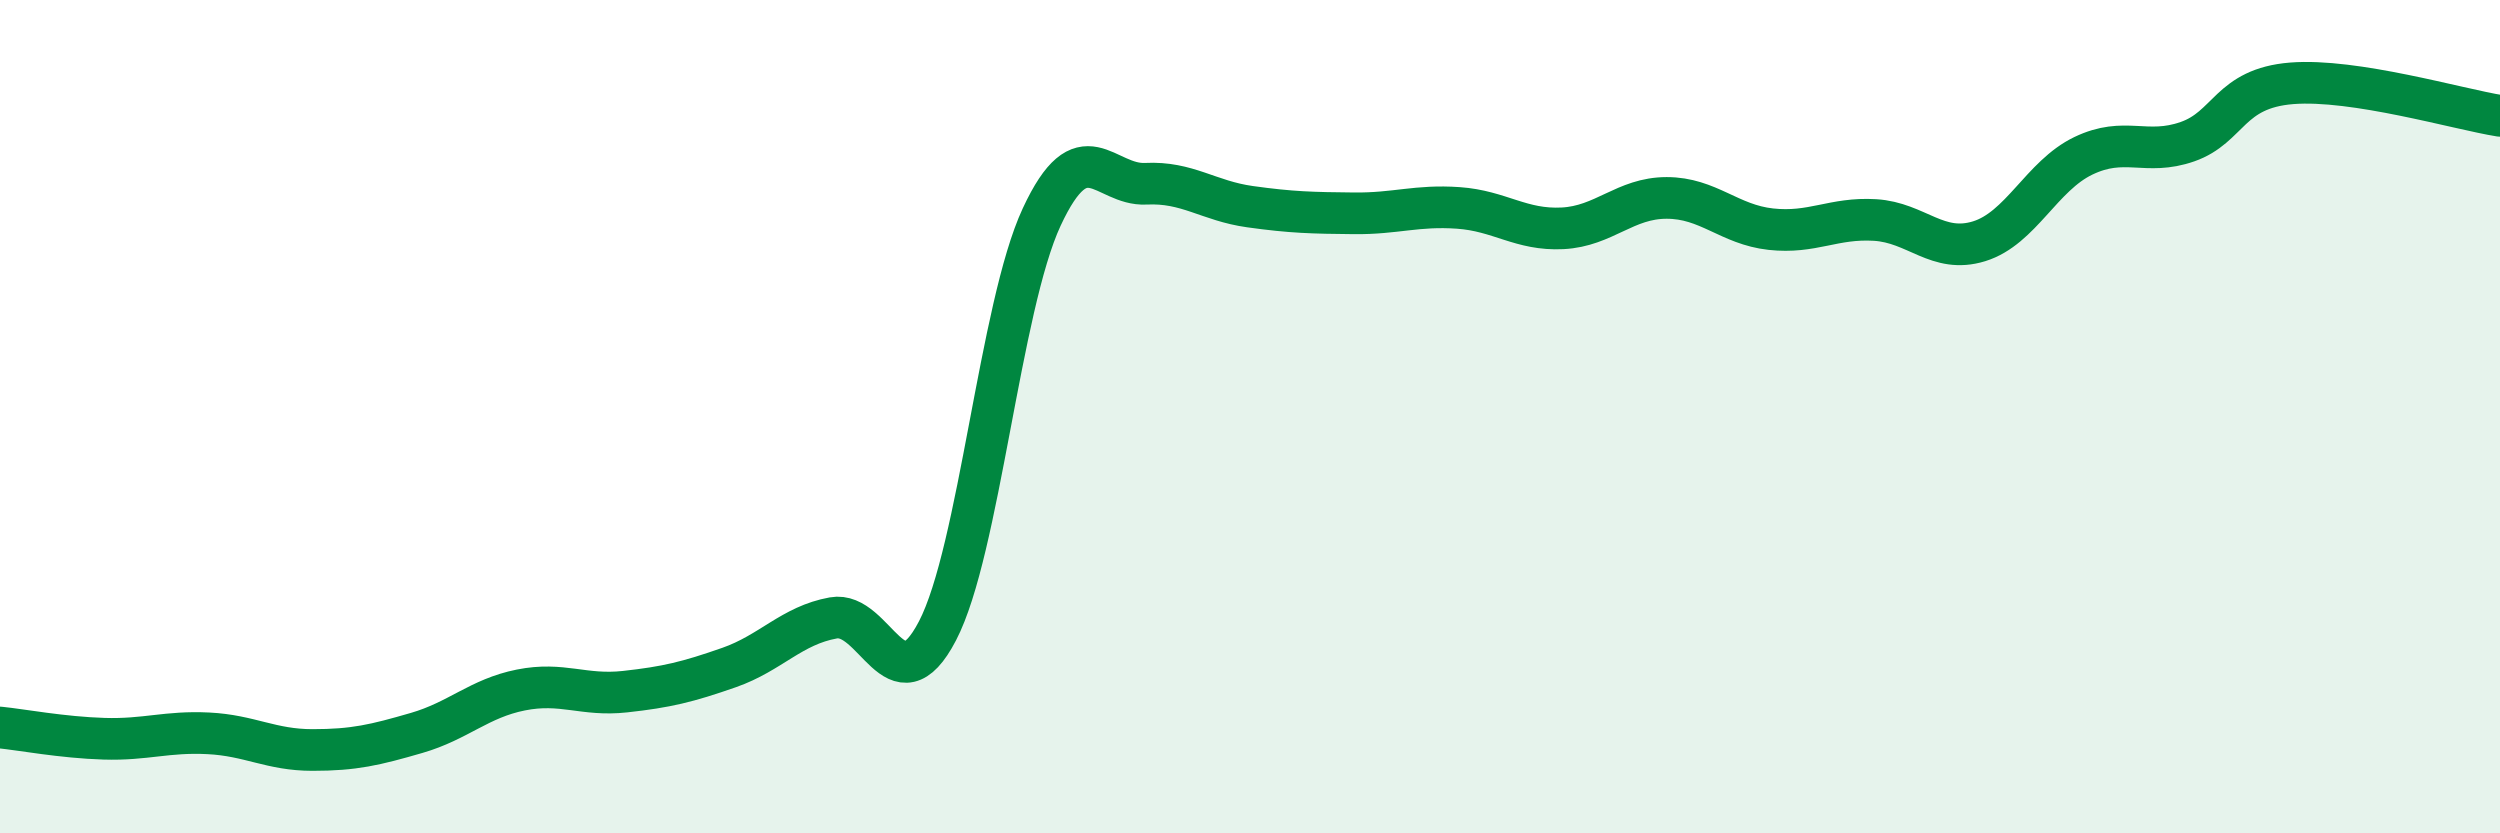
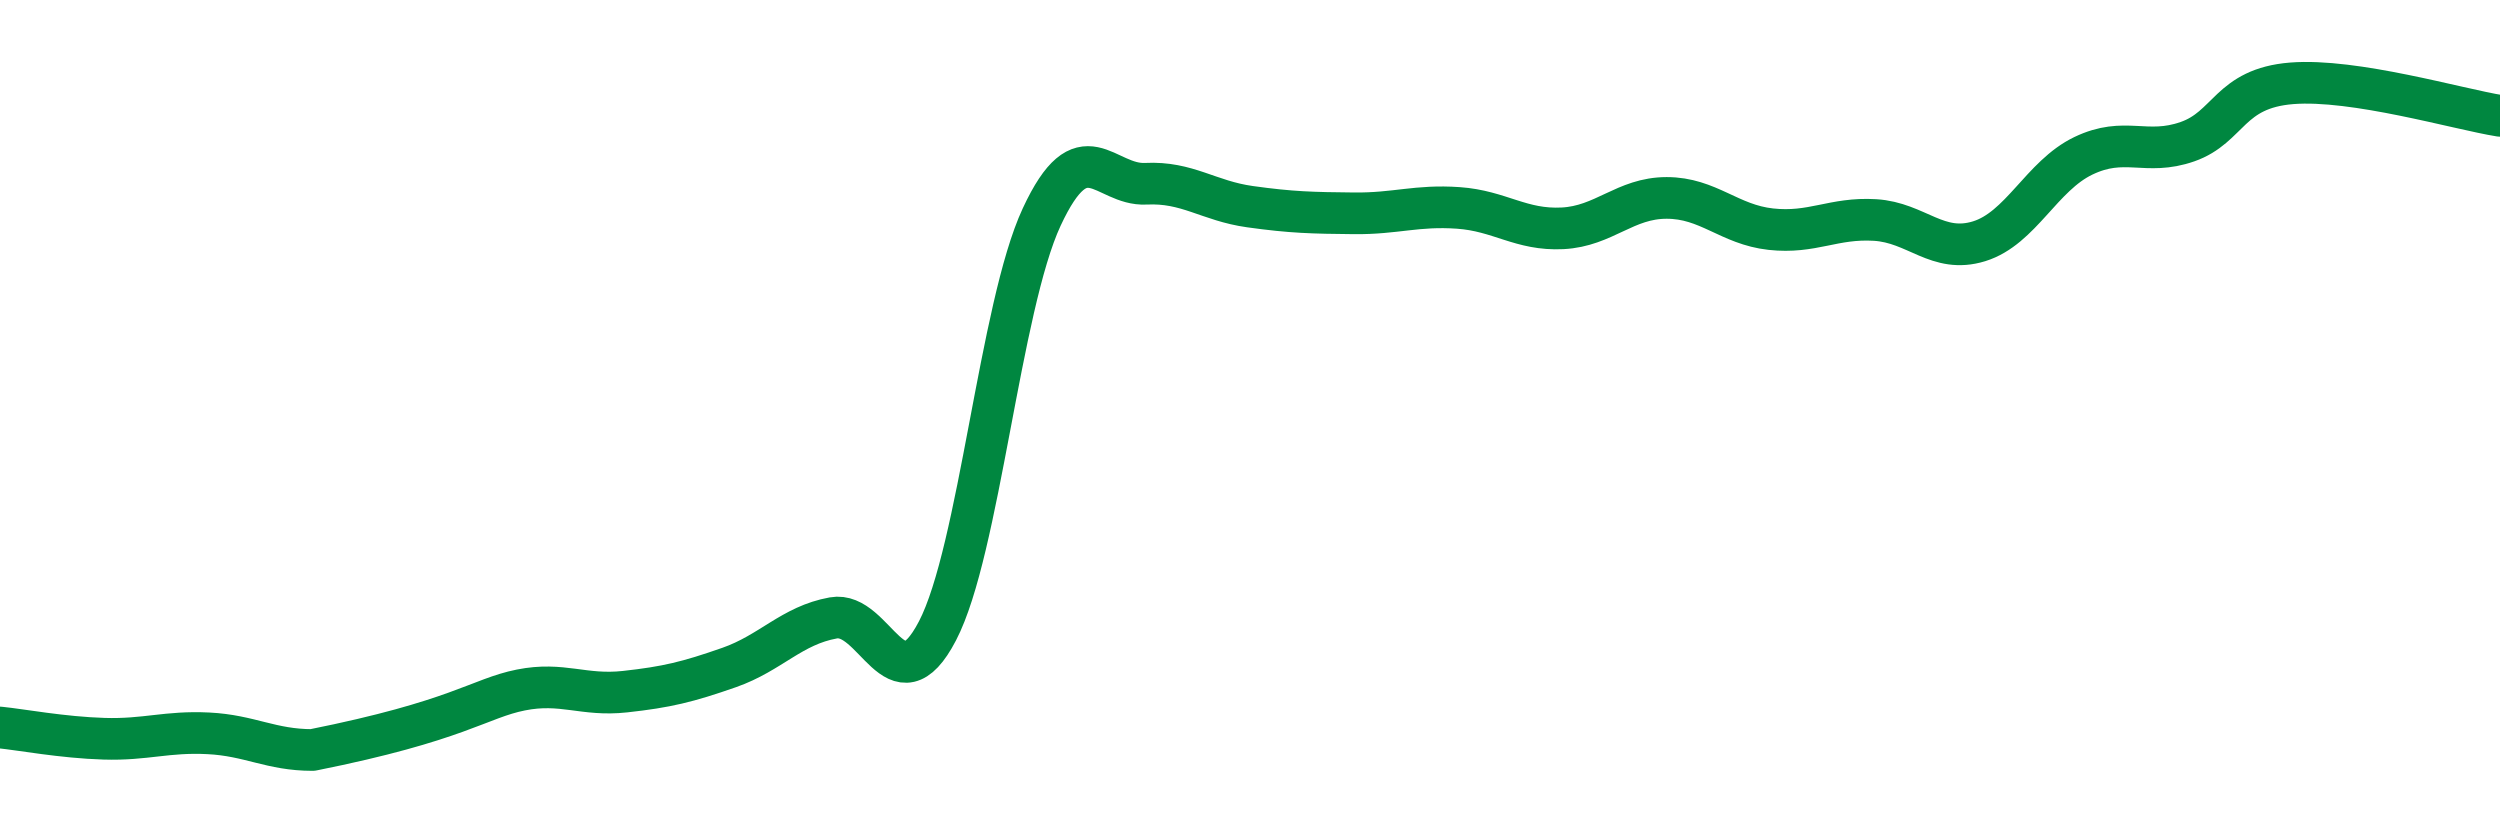
<svg xmlns="http://www.w3.org/2000/svg" width="60" height="20" viewBox="0 0 60 20">
-   <path d="M 0,17.46 C 0.5,17.51 1.5,17.7 2.5,17.73 C 3.5,17.76 4,17.55 5,17.6 C 6,17.65 6.5,18 7.5,18 C 8.5,18 9,17.88 10,17.59 C 11,17.3 11.5,16.76 12.5,16.56 C 13.5,16.36 14,16.71 15,16.6 C 16,16.49 16.5,16.37 17.5,16.02 C 18.5,15.67 19,15.01 20,14.83 C 21,14.65 21.5,17.06 22.5,15.14 C 23.5,13.22 24,7.36 25,5.21 C 26,3.06 26.5,4.46 27.5,4.41 C 28.5,4.36 29,4.82 30,4.96 C 31,5.1 31.5,5.11 32.5,5.12 C 33.5,5.13 34,4.92 35,4.99 C 36,5.06 36.5,5.53 37.5,5.48 C 38.5,5.43 39,4.75 40,4.75 C 41,4.75 41.5,5.39 42.5,5.5 C 43.5,5.61 44,5.22 45,5.28 C 46,5.34 46.5,6.1 47.5,5.79 C 48.5,5.48 49,4.22 50,3.74 C 51,3.26 51.5,3.75 52.5,3.4 C 53.5,3.05 53.5,2.12 55,2 C 56.5,1.88 59,2.62 60,2.78L60 20L0 20Z" fill="#008740" opacity="0.1" stroke-linecap="round" stroke-linejoin="round" />
-   <path d="M 0,17.46 C 0.5,17.51 1.5,17.7 2.5,17.73 C 3.5,17.76 4,17.55 5,17.6 C 6,17.65 6.5,18 7.5,18 C 8.5,18 9,17.88 10,17.59 C 11,17.3 11.5,16.76 12.5,16.56 C 13.5,16.36 14,16.71 15,16.6 C 16,16.49 16.5,16.37 17.5,16.02 C 18.5,15.67 19,15.01 20,14.83 C 21,14.65 21.5,17.06 22.5,15.14 C 23.5,13.22 24,7.36 25,5.21 C 26,3.06 26.5,4.46 27.5,4.41 C 28.5,4.36 29,4.82 30,4.96 C 31,5.1 31.5,5.11 32.5,5.12 C 33.5,5.13 34,4.92 35,4.99 C 36,5.06 36.5,5.53 37.5,5.48 C 38.5,5.43 39,4.75 40,4.75 C 41,4.75 41.5,5.39 42.5,5.5 C 43.5,5.61 44,5.22 45,5.28 C 46,5.34 46.5,6.1 47.5,5.79 C 48.5,5.48 49,4.22 50,3.74 C 51,3.26 51.5,3.75 52.5,3.4 C 53.5,3.05 53.5,2.12 55,2 C 56.5,1.88 59,2.62 60,2.78" stroke="#008740" stroke-width="1" fill="none" stroke-linecap="round" stroke-linejoin="round" />
+   <path d="M 0,17.46 C 0.5,17.51 1.5,17.7 2.5,17.73 C 3.5,17.76 4,17.55 5,17.6 C 6,17.65 6.5,18 7.5,18 C 11,17.3 11.5,16.76 12.5,16.56 C 13.5,16.36 14,16.71 15,16.6 C 16,16.49 16.5,16.37 17.5,16.02 C 18.5,15.67 19,15.01 20,14.83 C 21,14.65 21.5,17.06 22.5,15.14 C 23.5,13.22 24,7.36 25,5.21 C 26,3.06 26.5,4.46 27.5,4.41 C 28.5,4.36 29,4.82 30,4.96 C 31,5.1 31.5,5.11 32.5,5.12 C 33.5,5.13 34,4.92 35,4.99 C 36,5.06 36.5,5.53 37.5,5.48 C 38.5,5.43 39,4.75 40,4.75 C 41,4.75 41.5,5.39 42.5,5.5 C 43.5,5.61 44,5.22 45,5.28 C 46,5.34 46.5,6.1 47.5,5.79 C 48.5,5.48 49,4.22 50,3.74 C 51,3.26 51.5,3.75 52.5,3.4 C 53.5,3.05 53.5,2.12 55,2 C 56.5,1.88 59,2.62 60,2.78" stroke="#008740" stroke-width="1" fill="none" stroke-linecap="round" stroke-linejoin="round" />
</svg>